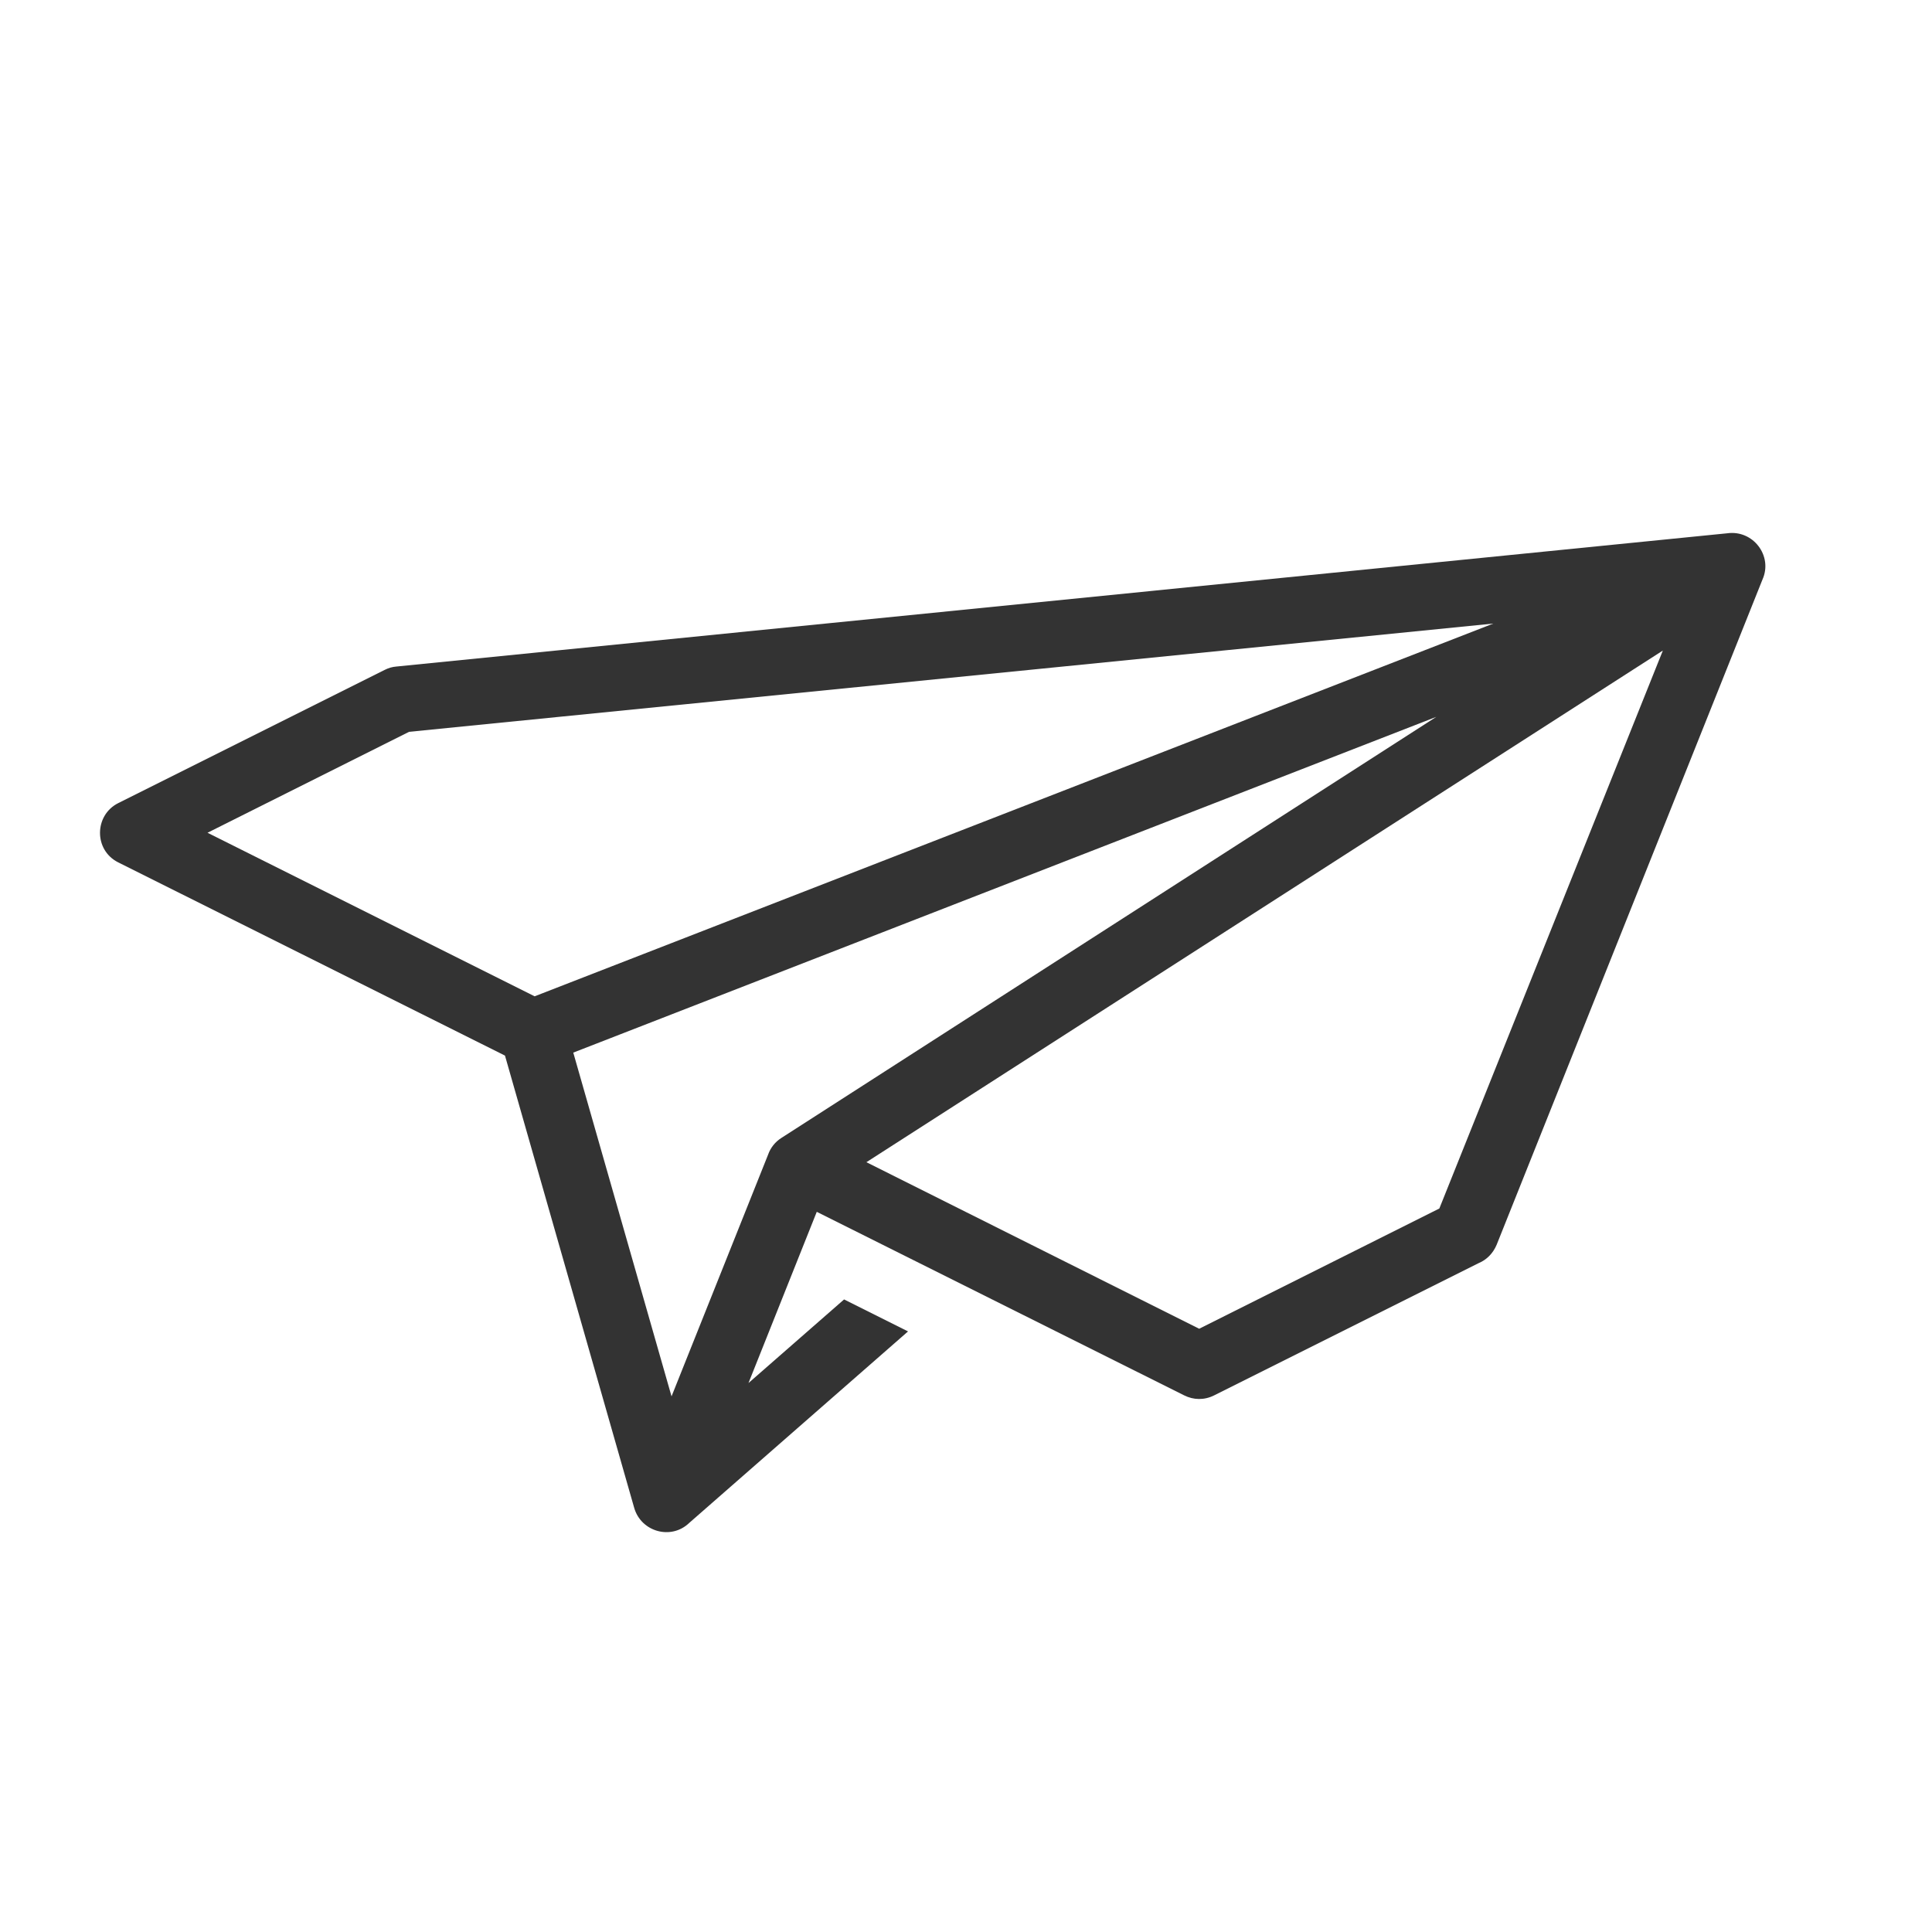
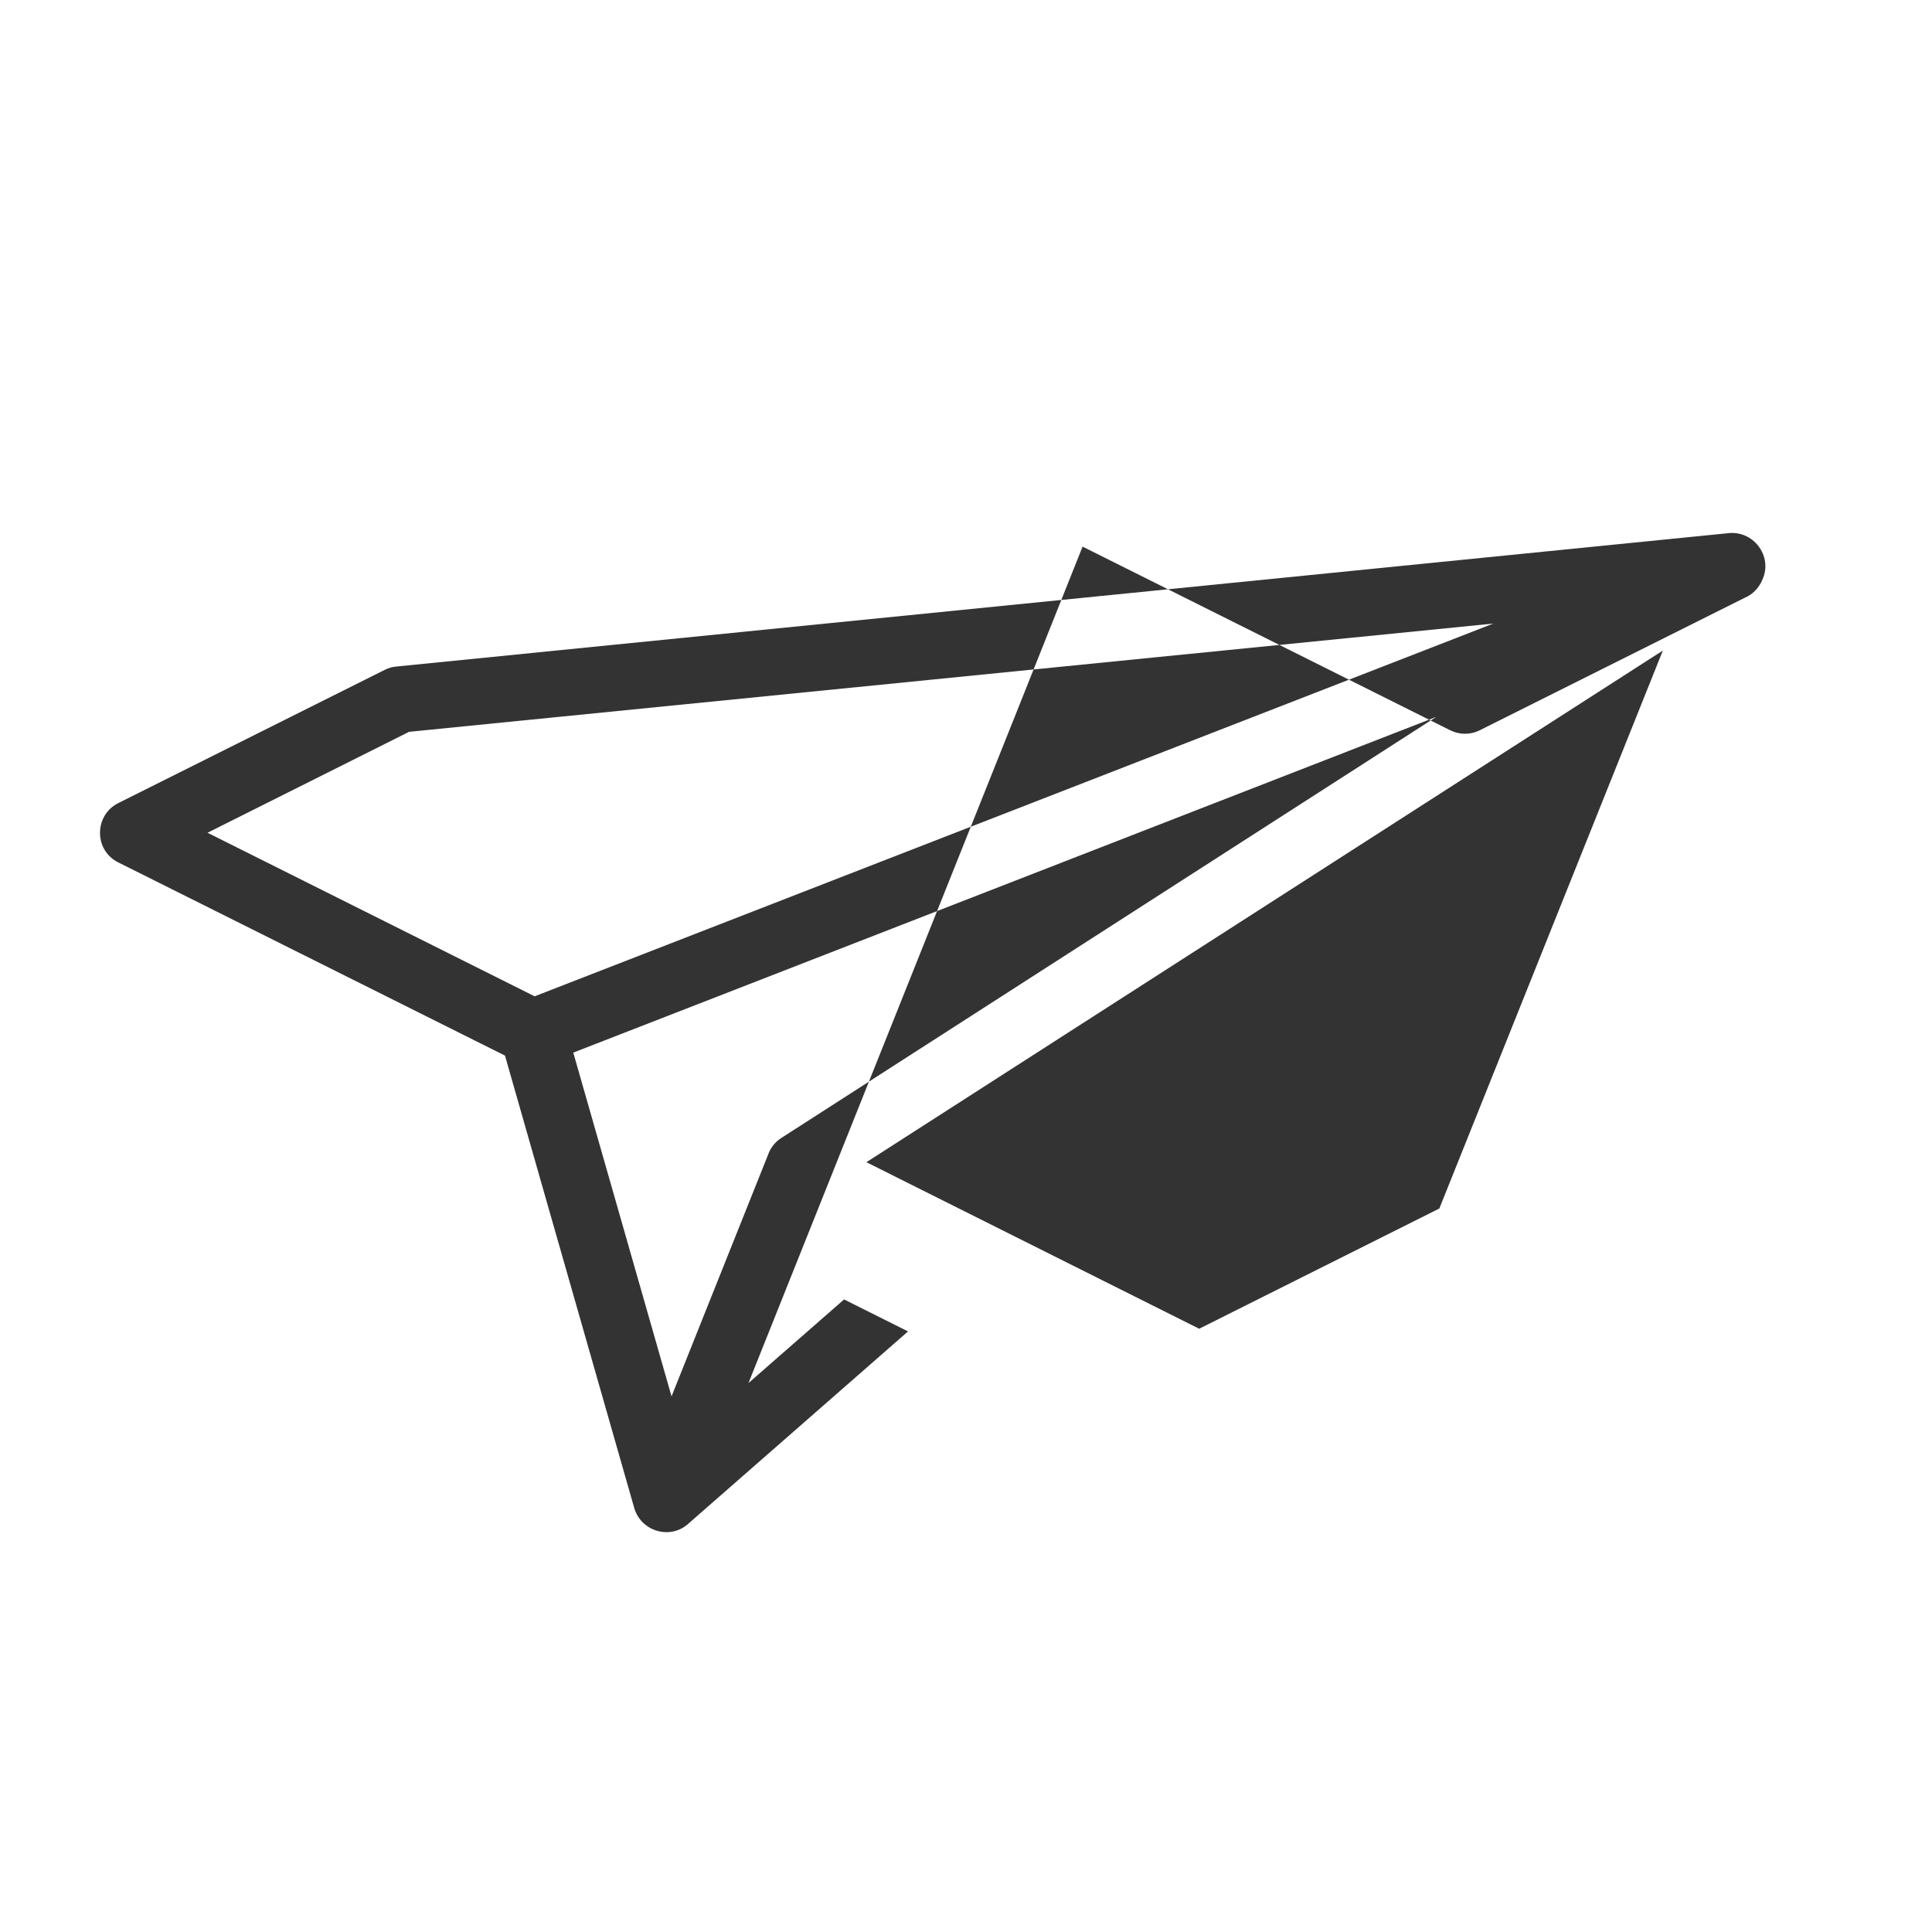
<svg xmlns="http://www.w3.org/2000/svg" xml:space="preserve" width="580px" height="580px" shape-rendering="geometricPrecision" text-rendering="geometricPrecision" image-rendering="optimizeQuality" fill-rule="nonzero" clip-rule="nonzero" viewBox="0 0 5800 5800">
  <title>paper_jet2 icon</title>
  <desc>paper_jet2 icon from the IconExperience.com I-Collection. Copyright by INCORS GmbH (www.incors.com).</desc>
-   <path id="curve0" fill="#333333" d="M1605 2991l2878 -1119 -3255 325 -605 303 982 491zm642 1161l287 -251 192 96 -657 575c-54,52 -144,27 -165,-45l-388 -1358 -1161 -580c-74,-37 -72,-142 0,-178l800 -400c12,-6 23,-9 35,-10l3995 -400c78,-11 138,68 106,139l-798 1997c-11,26 -30,45 -54,55l-794 397c-30,15 -62,14 -90,0l-1103 -551 -205 514zm2745 -2199l-2391 1536 999 500 721 -361 671 -1675zm-2686 1513c7,-20 21,-38 40,-50l1966 -1264 -2591 1008 295 1032 290 -726z" />
+   <path id="curve0" fill="#333333" d="M1605 2991l2878 -1119 -3255 325 -605 303 982 491zm642 1161l287 -251 192 96 -657 575c-54,52 -144,27 -165,-45l-388 -1358 -1161 -580c-74,-37 -72,-142 0,-178l800 -400c12,-6 23,-9 35,-10l3995 -400c78,-11 138,68 106,139c-11,26 -30,45 -54,55l-794 397c-30,15 -62,14 -90,0l-1103 -551 -205 514zm2745 -2199l-2391 1536 999 500 721 -361 671 -1675zm-2686 1513c7,-20 21,-38 40,-50l1966 -1264 -2591 1008 295 1032 290 -726z" />
</svg>